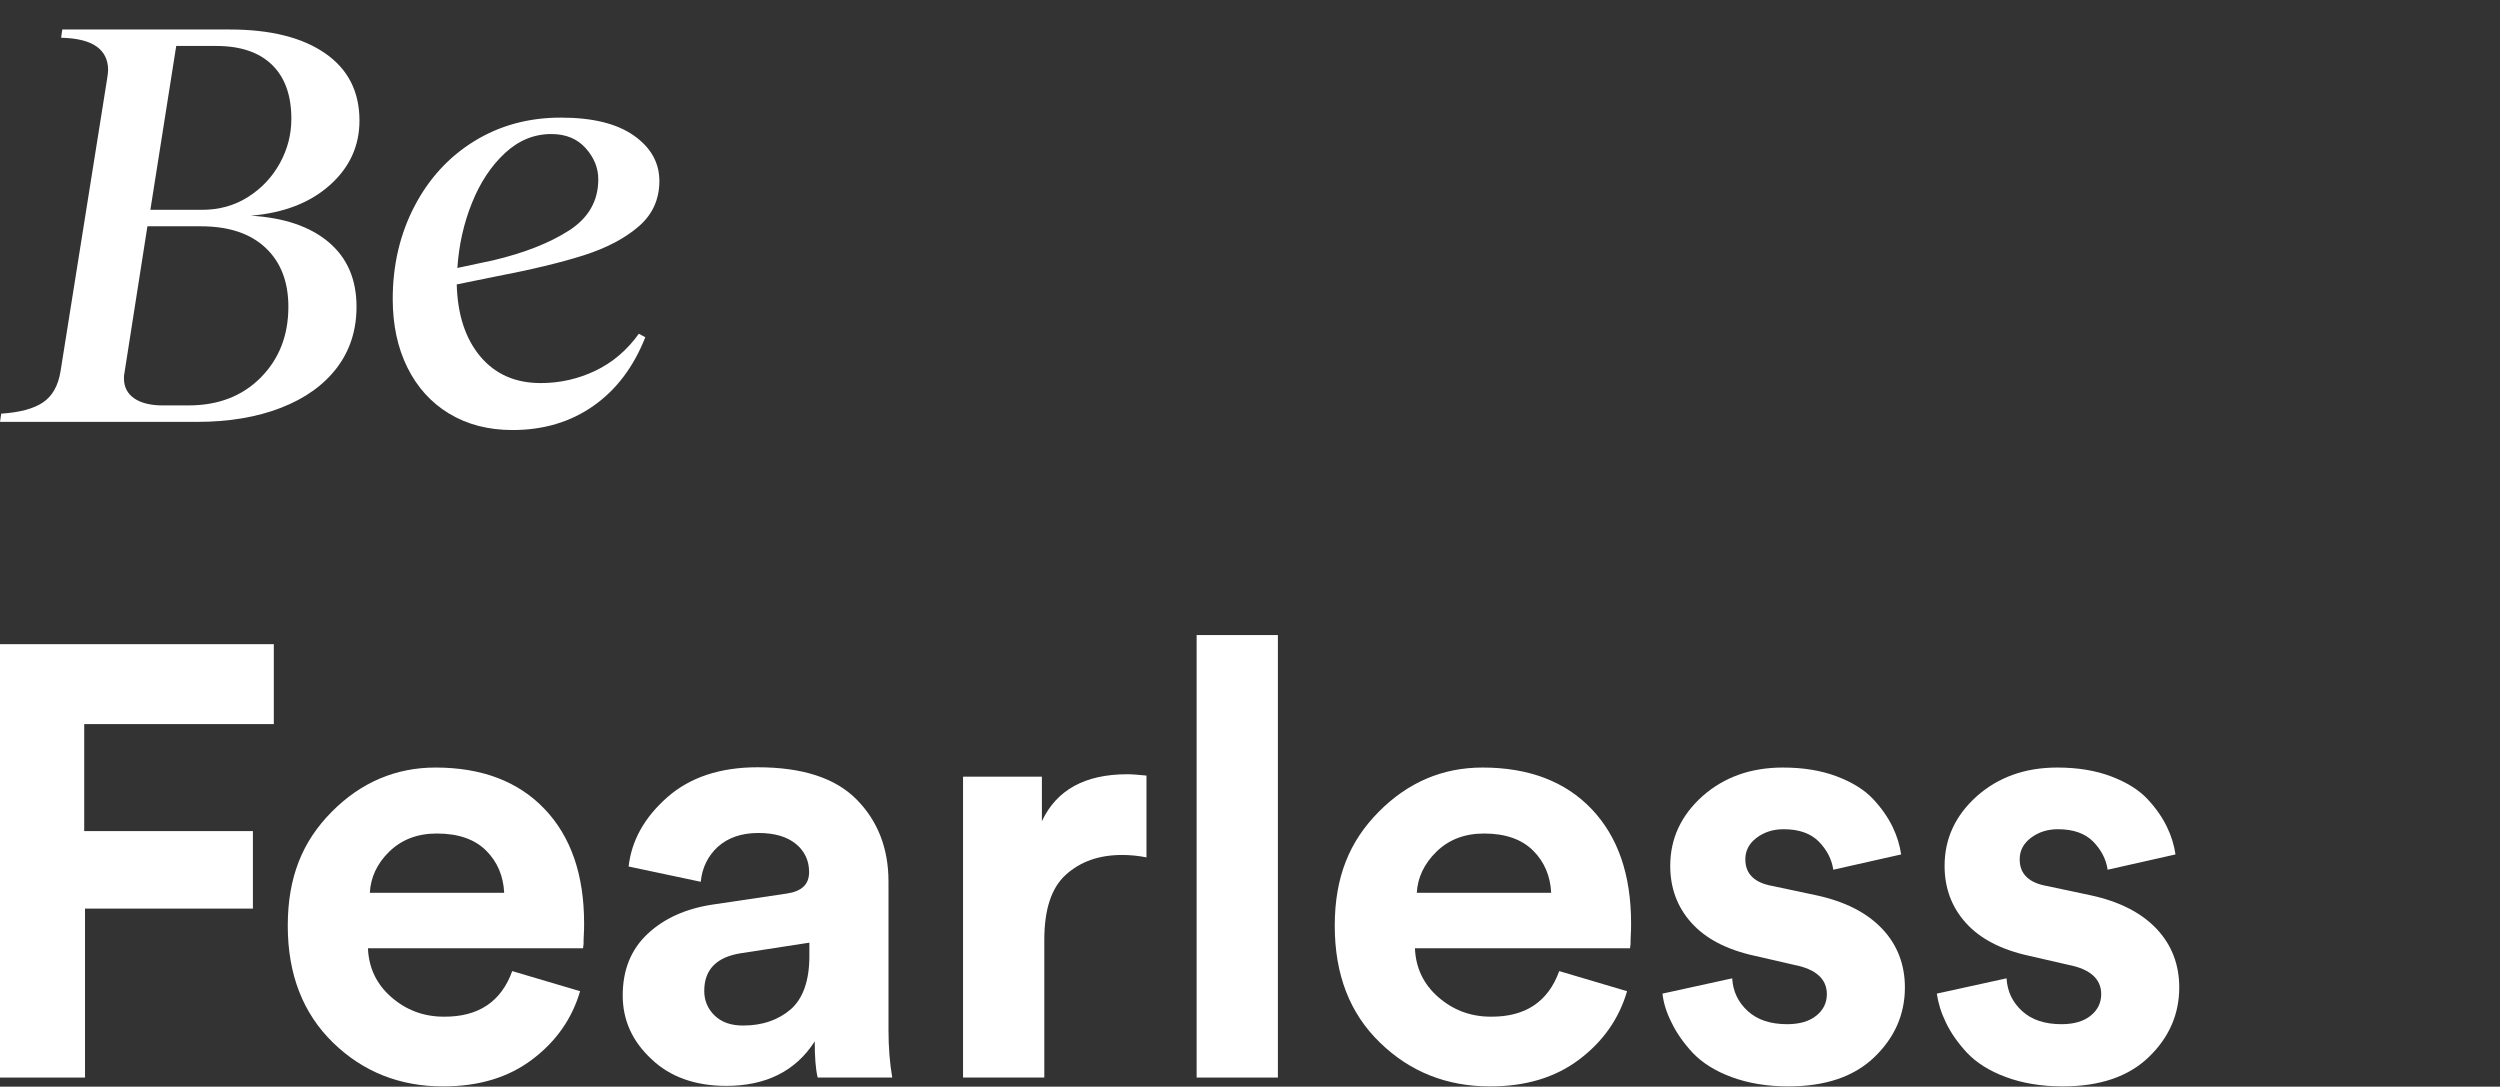
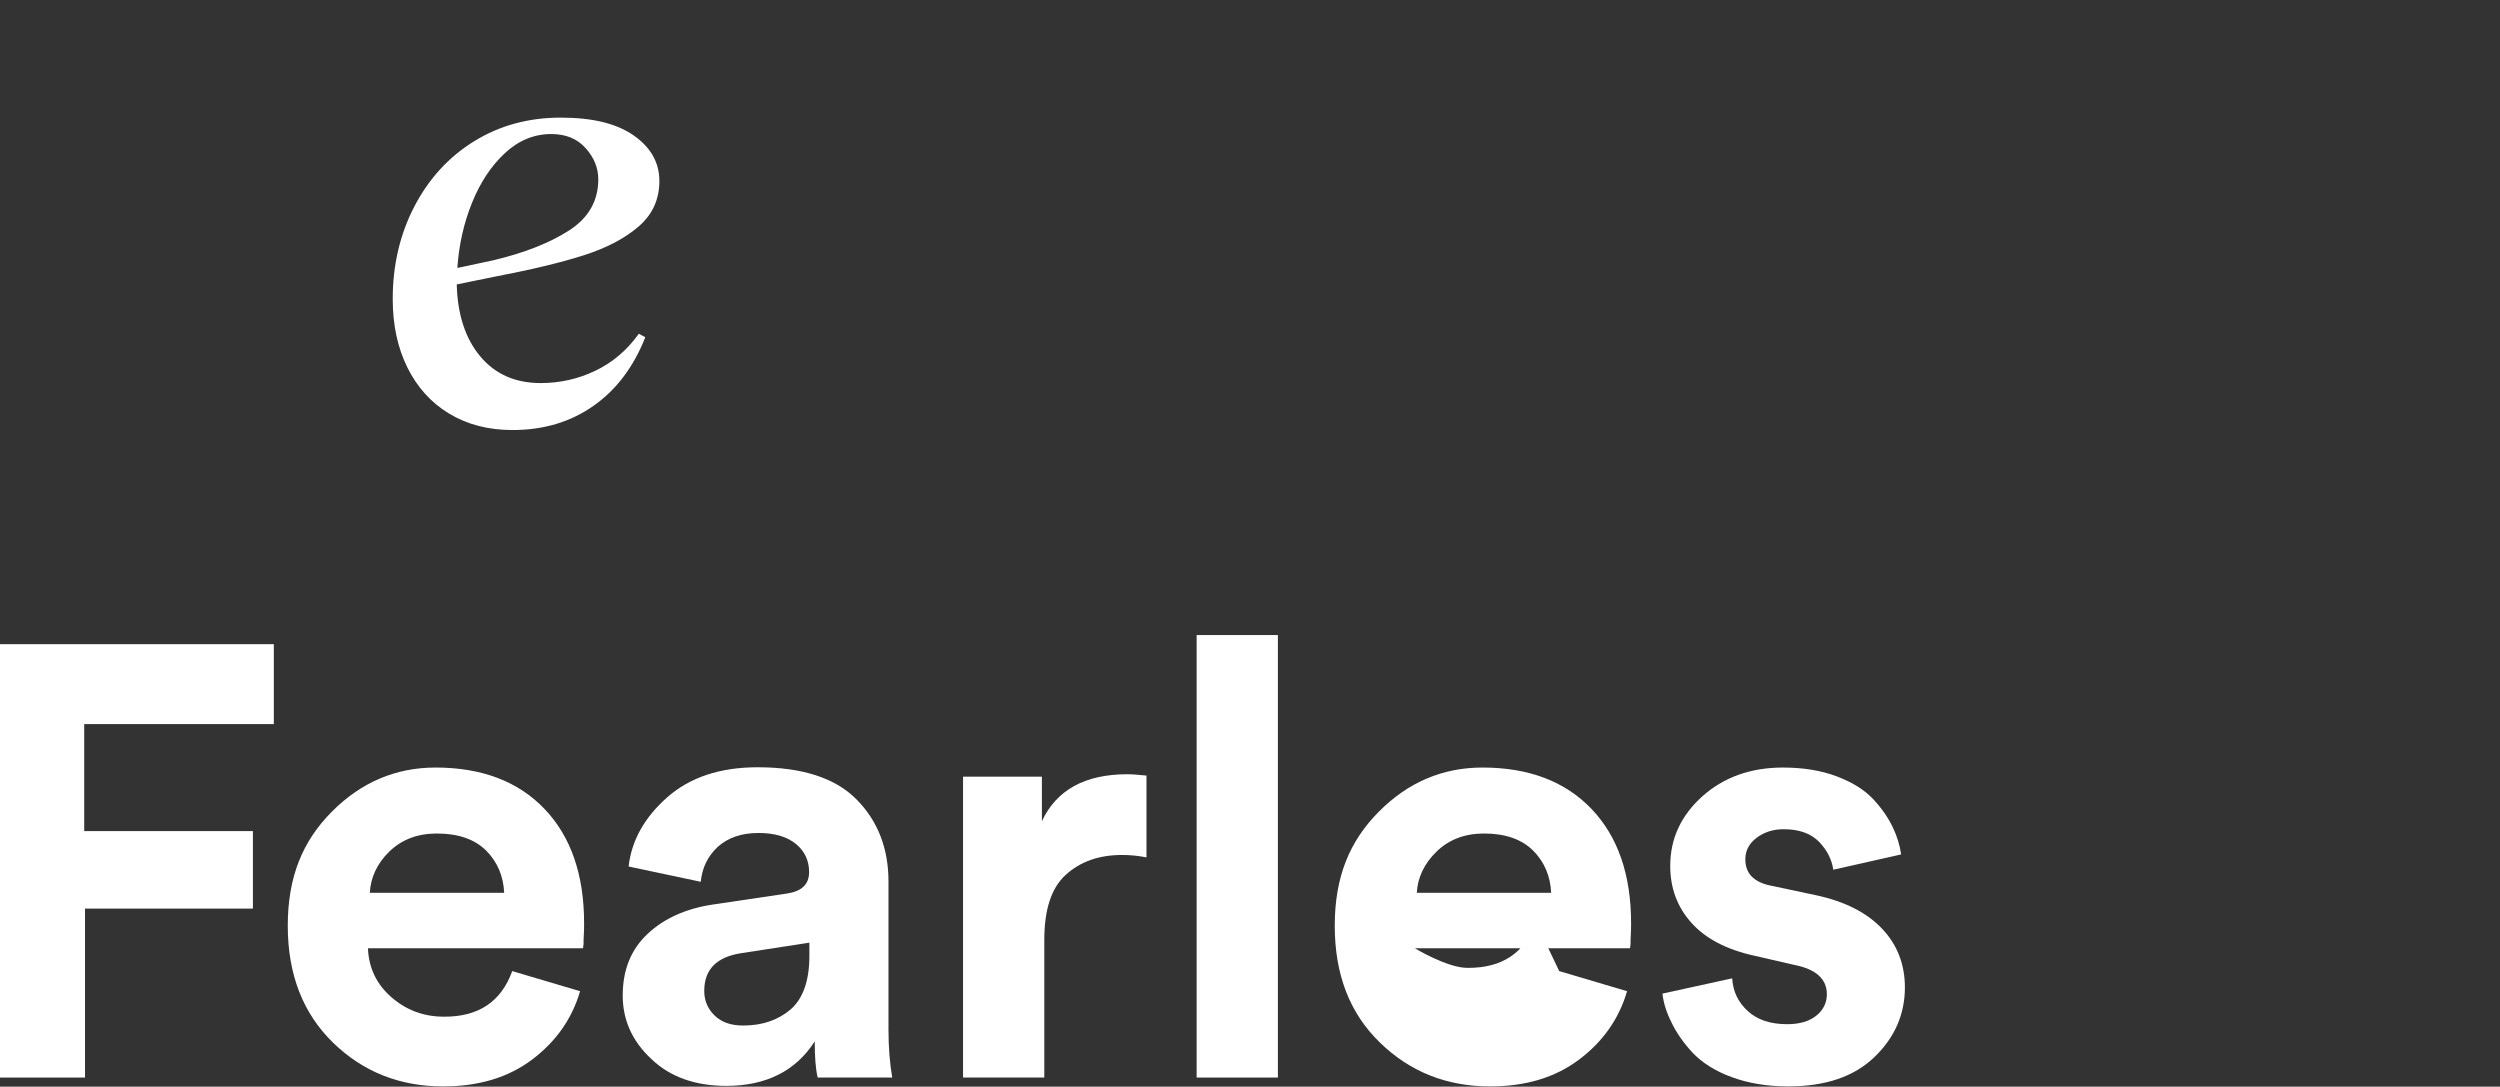
<svg xmlns="http://www.w3.org/2000/svg" viewBox="0 0 932.2 405.2">
  <rect x="0" y="0" width="932.2" height="405.2" fill="#333333" stroke="none" />
  <g fill="#fff">
-     <path d="m16 150.07c3.5-2.33 5.69-6.2 6.57-11.61l17.3-108.62c.29-1.75.44-2.99.44-3.72 0-3.79-1.42-6.71-4.27-8.76-2.85-2.04-7.26-3.14-13.25-3.29l.44-3.07h62.41c15.18 0 27.05 2.96 35.59 8.87s12.81 14.27 12.81 25.08c0 9.49-3.69 17.52-11.06 24.09s-17.19 10.37-29.46 11.39c12.41.73 22.08 4.02 29.02 9.86 6.93 5.84 10.4 13.87 10.4 24.09 0 8.76-2.45 16.35-7.34 22.78s-11.83 11.39-20.81 14.89-19.46 5.26-31.43 5.26h-73.35l.44-3.07c6.86-.44 12.04-1.82 15.55-4.16zm30.22-8.98c0 3.21 1.28 5.69 3.83 7.45 2.55 1.75 6.09 2.63 10.62 2.63h9.63c11.09 0 20.07-3.47 26.94-10.4 6.86-6.93 10.29-15.73 10.29-26.39 0-9.34-2.85-16.68-8.54-22.01s-13.72-7.99-24.09-7.99h-19.93l-8.54 54.53c-.15.58-.22 1.31-.22 2.19zm29.13-62.85c6.42 0 12.15-1.61 17.19-4.82s8.98-7.41 11.83-12.59 4.27-10.69 4.27-16.53c0-8.76-2.41-15.47-7.23-20.15-4.82-4.67-11.75-7.01-20.81-7.01h-14.89l-9.64 61.1h19.27z" />
    <path d="m167.46 154.23c-6.72-4.09-11.9-9.82-15.55-17.19s-5.47-15.88-5.47-25.51c0-12.7 2.7-24.23 8.1-34.6 5.4-10.36 12.85-18.47 22.34-24.31s20.22-8.76 32.19-8.76 20.92 2.23 27.27 6.68c6.35 4.46 9.53 10.11 9.53 16.97s-2.59 12.52-7.77 16.97c-5.18 4.46-12.01 8.03-20.48 10.73s-19.57 5.37-33.29 7.99l-14.02 2.85c.29 11.24 3.21 20.19 8.76 26.83s13.06 9.96 22.56 9.96c7.15 0 13.94-1.53 20.37-4.6 6.42-3.07 11.83-7.67 16.21-13.8l2.41 1.31c-4.38 11.1-10.84 19.64-19.38 25.62-8.54 5.99-18.58 8.98-30.11 8.98-9.05 0-16.94-2.05-23.65-6.13zm16.43-57.16c11.68-2.77 21.13-6.5 28.36-11.17s10.84-11.02 10.84-19.05c0-4.23-1.57-8.1-4.71-11.61-3.14-3.5-7.41-5.26-12.81-5.26-6.43 0-12.19 2.38-17.3 7.12-5.11 4.75-9.2 10.92-12.26 18.51-3.07 7.59-4.89 15.7-5.47 24.31l13.36-2.85z" />
    <path d="m31.7 401.8h-31.7v-161.6h102.1v29.8h-70.7v39.9h62.9v28.9h-62.6z" />
    <path d="m191 362.1 25.3 7.5c-3 10.3-9 18.8-17.9 25.5s-19.9 10-33.2 10c-16.1 0-29.8-5.4-41-16.3s-16.9-25.4-16.9-43.6 5.5-31.5 16.4-42.5 23.9-16.5 38.7-16.5c17.3 0 30.9 5.2 40.7 15.5s14.7 24.5 14.7 42.6c0 1.2 0 2.6-.1 4.1s-.1 2.7-.1 3.6l-.2 1.6h-80.2c.3 7.3 3.2 13.4 8.7 18.2s12 7.3 19.6 7.3c12.9.1 21.4-5.6 25.5-17zm-53.1-29.2h50.1c-.3-6.2-2.5-11.5-6.7-15.7s-10.3-6.4-18.4-6.4c-7.3 0-13.2 2.3-17.8 6.8s-6.9 9.7-7.2 15.3z" />
    <path d="m232.2 371.2c0-9.6 3.1-17.2 9.3-23s14.3-9.4 24.2-10.9l27.6-4.1c5.6-.8 8.4-3.4 8.4-8 0-4.2-1.6-7.8-4.9-10.5s-7.9-4.1-14-4.1c-6.4 0-11.4 1.8-15.2 5.2-3.7 3.5-5.8 7.8-6.3 13l-26.9-5.7c1.1-9.7 5.9-18.3 14.4-25.8s19.8-11.2 33.7-11.2c16.7 0 29 4 36.9 12s11.9 18.2 11.9 30.6v55.3c0 6.7.5 12.6 1.4 17.8h-27.8c-.8-3.3-1.1-7.8-1.1-13.5-7.1 11.1-18.2 16.6-33 16.6-11.5 0-20.9-3.3-27.9-10-7.2-6.7-10.7-14.6-10.7-23.7zm44.9 11.2c7.1 0 13-2 17.7-6 4.6-4 7-10.7 7-19.9v-5l-25.3 3.9c-9.3 1.4-13.9 6.1-13.9 14.1 0 3.6 1.3 6.7 3.9 9.2s6.1 3.7 10.6 3.7z" />
    <path d="m427.5 289.2v30.5c-3-.6-6.1-.9-9.1-.9-8.7 0-15.6 2.5-21 7.4s-8 13-8 24.3v51.3h-30.3v-112.2h29.4v16.6c5.5-11.7 16.1-17.5 31.9-17.5 1.7 0 4.1.2 7.1.5z" />
    <path d="m476.5 401.8h-30.3v-165h30.3z" />
-     <path d="m581.4 362.1 25.3 7.5c-3 10.3-9 18.8-17.9 25.5s-19.9 10-33.2 10c-16.1 0-29.8-5.4-41-16.3-11.3-10.9-16.9-25.4-16.9-43.6s5.5-31.5 16.4-42.5 23.8-16.5 38.7-16.5c17.3 0 30.9 5.2 40.7 15.5s14.7 24.5 14.7 42.6c0 1.2 0 2.6-.1 4.1s-.1 2.7-.1 3.6l-.2 1.6h-80.2c.3 7.3 3.2 13.4 8.7 18.2s12 7.3 19.6 7.3c12.9.1 21.4-5.6 25.5-17zm-53.1-29.2h50.1c-.3-6.2-2.5-11.5-6.7-15.7s-10.3-6.4-18.3-6.4c-7.3 0-13.2 2.3-17.8 6.8s-7 9.7-7.3 15.3z" />
+     <path d="m581.4 362.1 25.3 7.5c-3 10.3-9 18.8-17.9 25.5s-19.9 10-33.2 10c-16.1 0-29.8-5.4-41-16.3-11.3-10.9-16.9-25.4-16.9-43.6s5.5-31.5 16.4-42.5 23.8-16.5 38.7-16.5c17.3 0 30.9 5.2 40.7 15.5s14.7 24.5 14.7 42.6c0 1.2 0 2.6-.1 4.1s-.1 2.7-.1 3.6l-.2 1.6h-80.2s12 7.3 19.6 7.3c12.9.1 21.4-5.6 25.5-17zm-53.1-29.2h50.1c-.3-6.2-2.5-11.5-6.7-15.7s-10.3-6.4-18.3-6.4c-7.3 0-13.2 2.3-17.8 6.8s-7 9.7-7.3 15.3z" />
    <path d="m619.9 370.5 26-5.7c.3 4.9 2.2 8.9 5.8 12.2s8.5 4.9 14.7 4.9c4.7 0 8.3-1.1 10.9-3.2s3.9-4.8 3.9-8c0-5.6-4-9.3-12.1-10.9l-14.8-3.4c-10.5-2.3-18.3-6.4-23.6-12.3s-7.9-13-7.9-21.2c0-10.2 4-18.8 12-26 8-7.1 18-10.7 30-10.7 7.6 0 14.3 1.1 20.1 3.3s10.3 5 13.5 8.4 5.6 6.9 7.3 10.4 2.7 6.9 3.2 10.3l-25.3 5.7c-.6-4-2.4-7.4-5.4-10.5-3-3-7.3-4.6-13.1-4.6-4 0-7.3 1.1-10.1 3.2s-4.2 4.8-4.2 8c0 5.5 3.4 8.8 10.3 10l16 3.4c10.8 2.3 19 6.5 24.7 12.5s8.5 13.4 8.5 21.9c0 10-3.8 18.7-11.4 26s-18.3 10.9-32.1 10.9c-7.9 0-15-1.2-21.2-3.5s-11-5.4-14.5-9.1c-3.4-3.7-6-7.4-7.8-11.2-1.9-3.7-3-7.3-3.4-10.8z" />
-     <path d="m722.2 370.5 26-5.7c.3 4.9 2.2 8.9 5.8 12.2s8.5 4.9 14.7 4.9c4.7 0 8.3-1.1 10.9-3.2s3.9-4.8 3.9-8c0-5.6-4-9.3-12.1-10.9l-14.8-3.4c-10.5-2.3-18.3-6.4-23.6-12.3s-7.9-13-7.9-21.2c0-10.2 4-18.8 12-26 8-7.1 18-10.7 30-10.7 7.6 0 14.3 1.1 20.1 3.3s10.3 5 13.5 8.4 5.6 6.9 7.3 10.4 2.7 6.9 3.2 10.3l-25.3 5.7c-.6-4-2.4-7.4-5.4-10.5-3-3-7.3-4.6-13.1-4.6-4 0-7.3 1.1-10.1 3.2s-4.2 4.8-4.2 8c0 5.5 3.4 8.8 10.3 10l16 3.4c10.8 2.3 19 6.5 24.7 12.5s8.5 13.4 8.5 21.9c0 10-3.8 18.7-11.4 26s-18.3 10.9-32.1 10.9c-7.9 0-15-1.2-21.2-3.5s-11-5.4-14.5-9.1c-3.4-3.7-6-7.4-7.8-11.2-1.8-3.7-2.9-7.3-3.4-10.8z" />
  </g>
</svg>